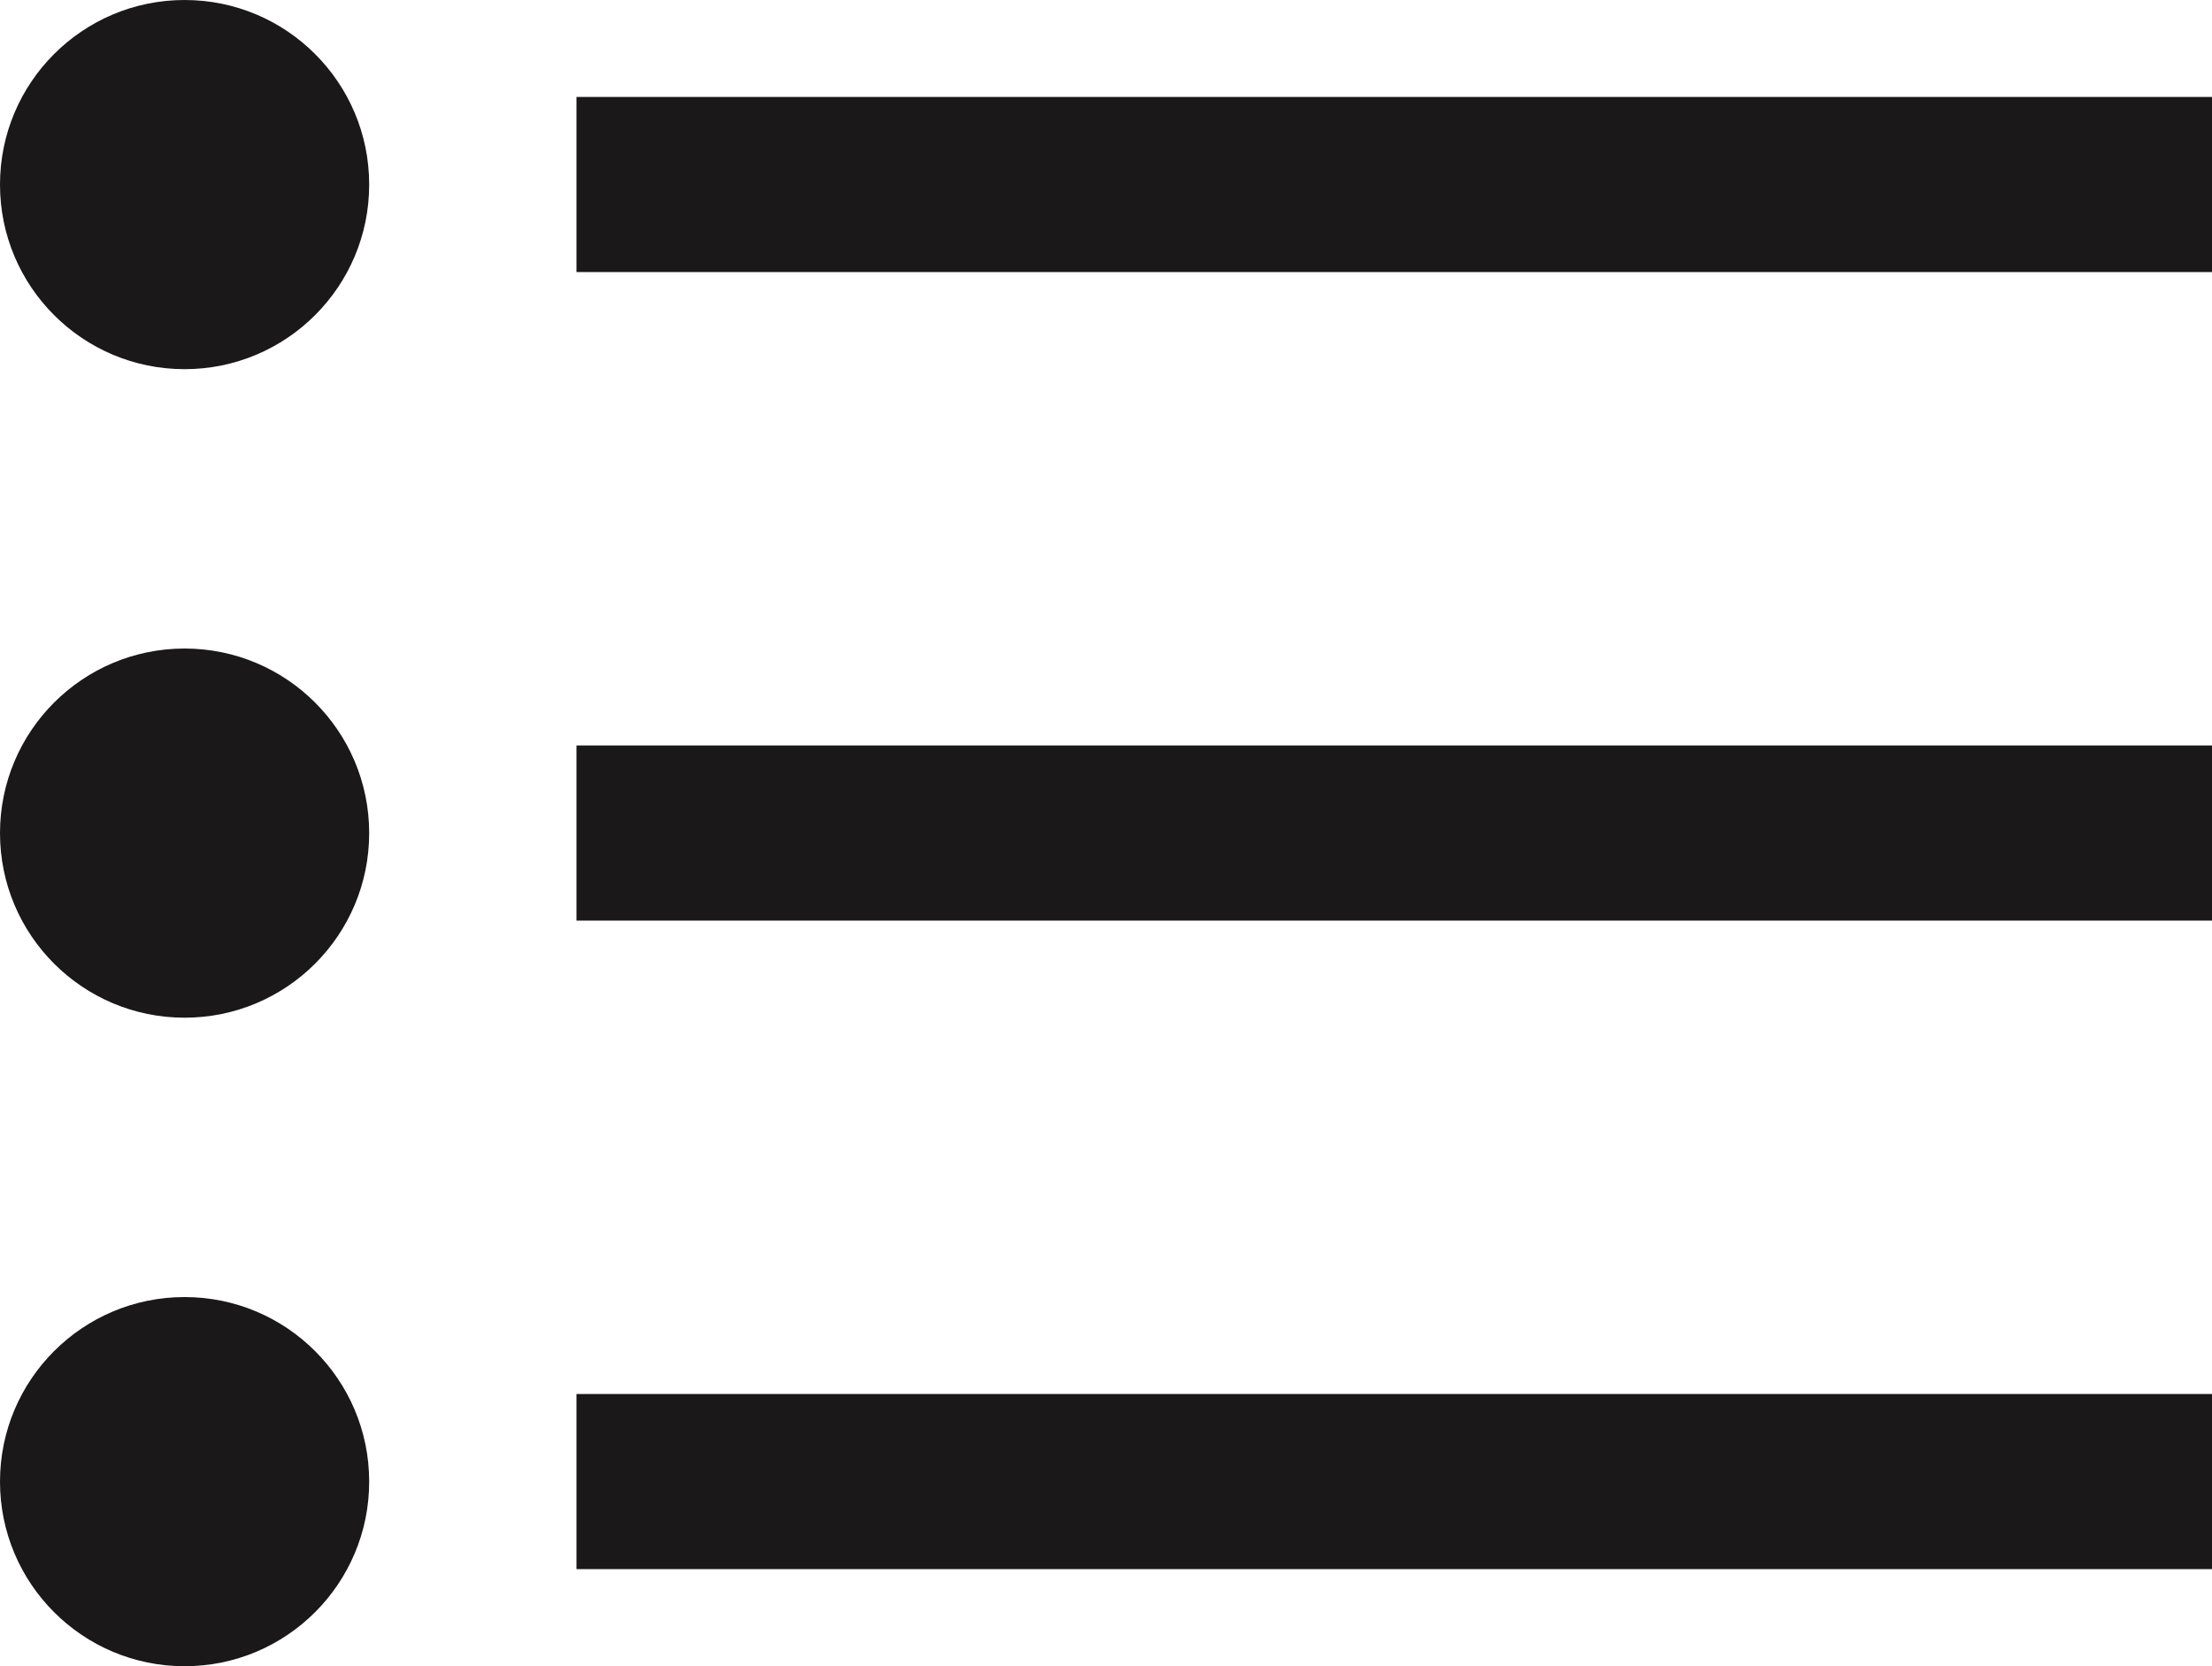
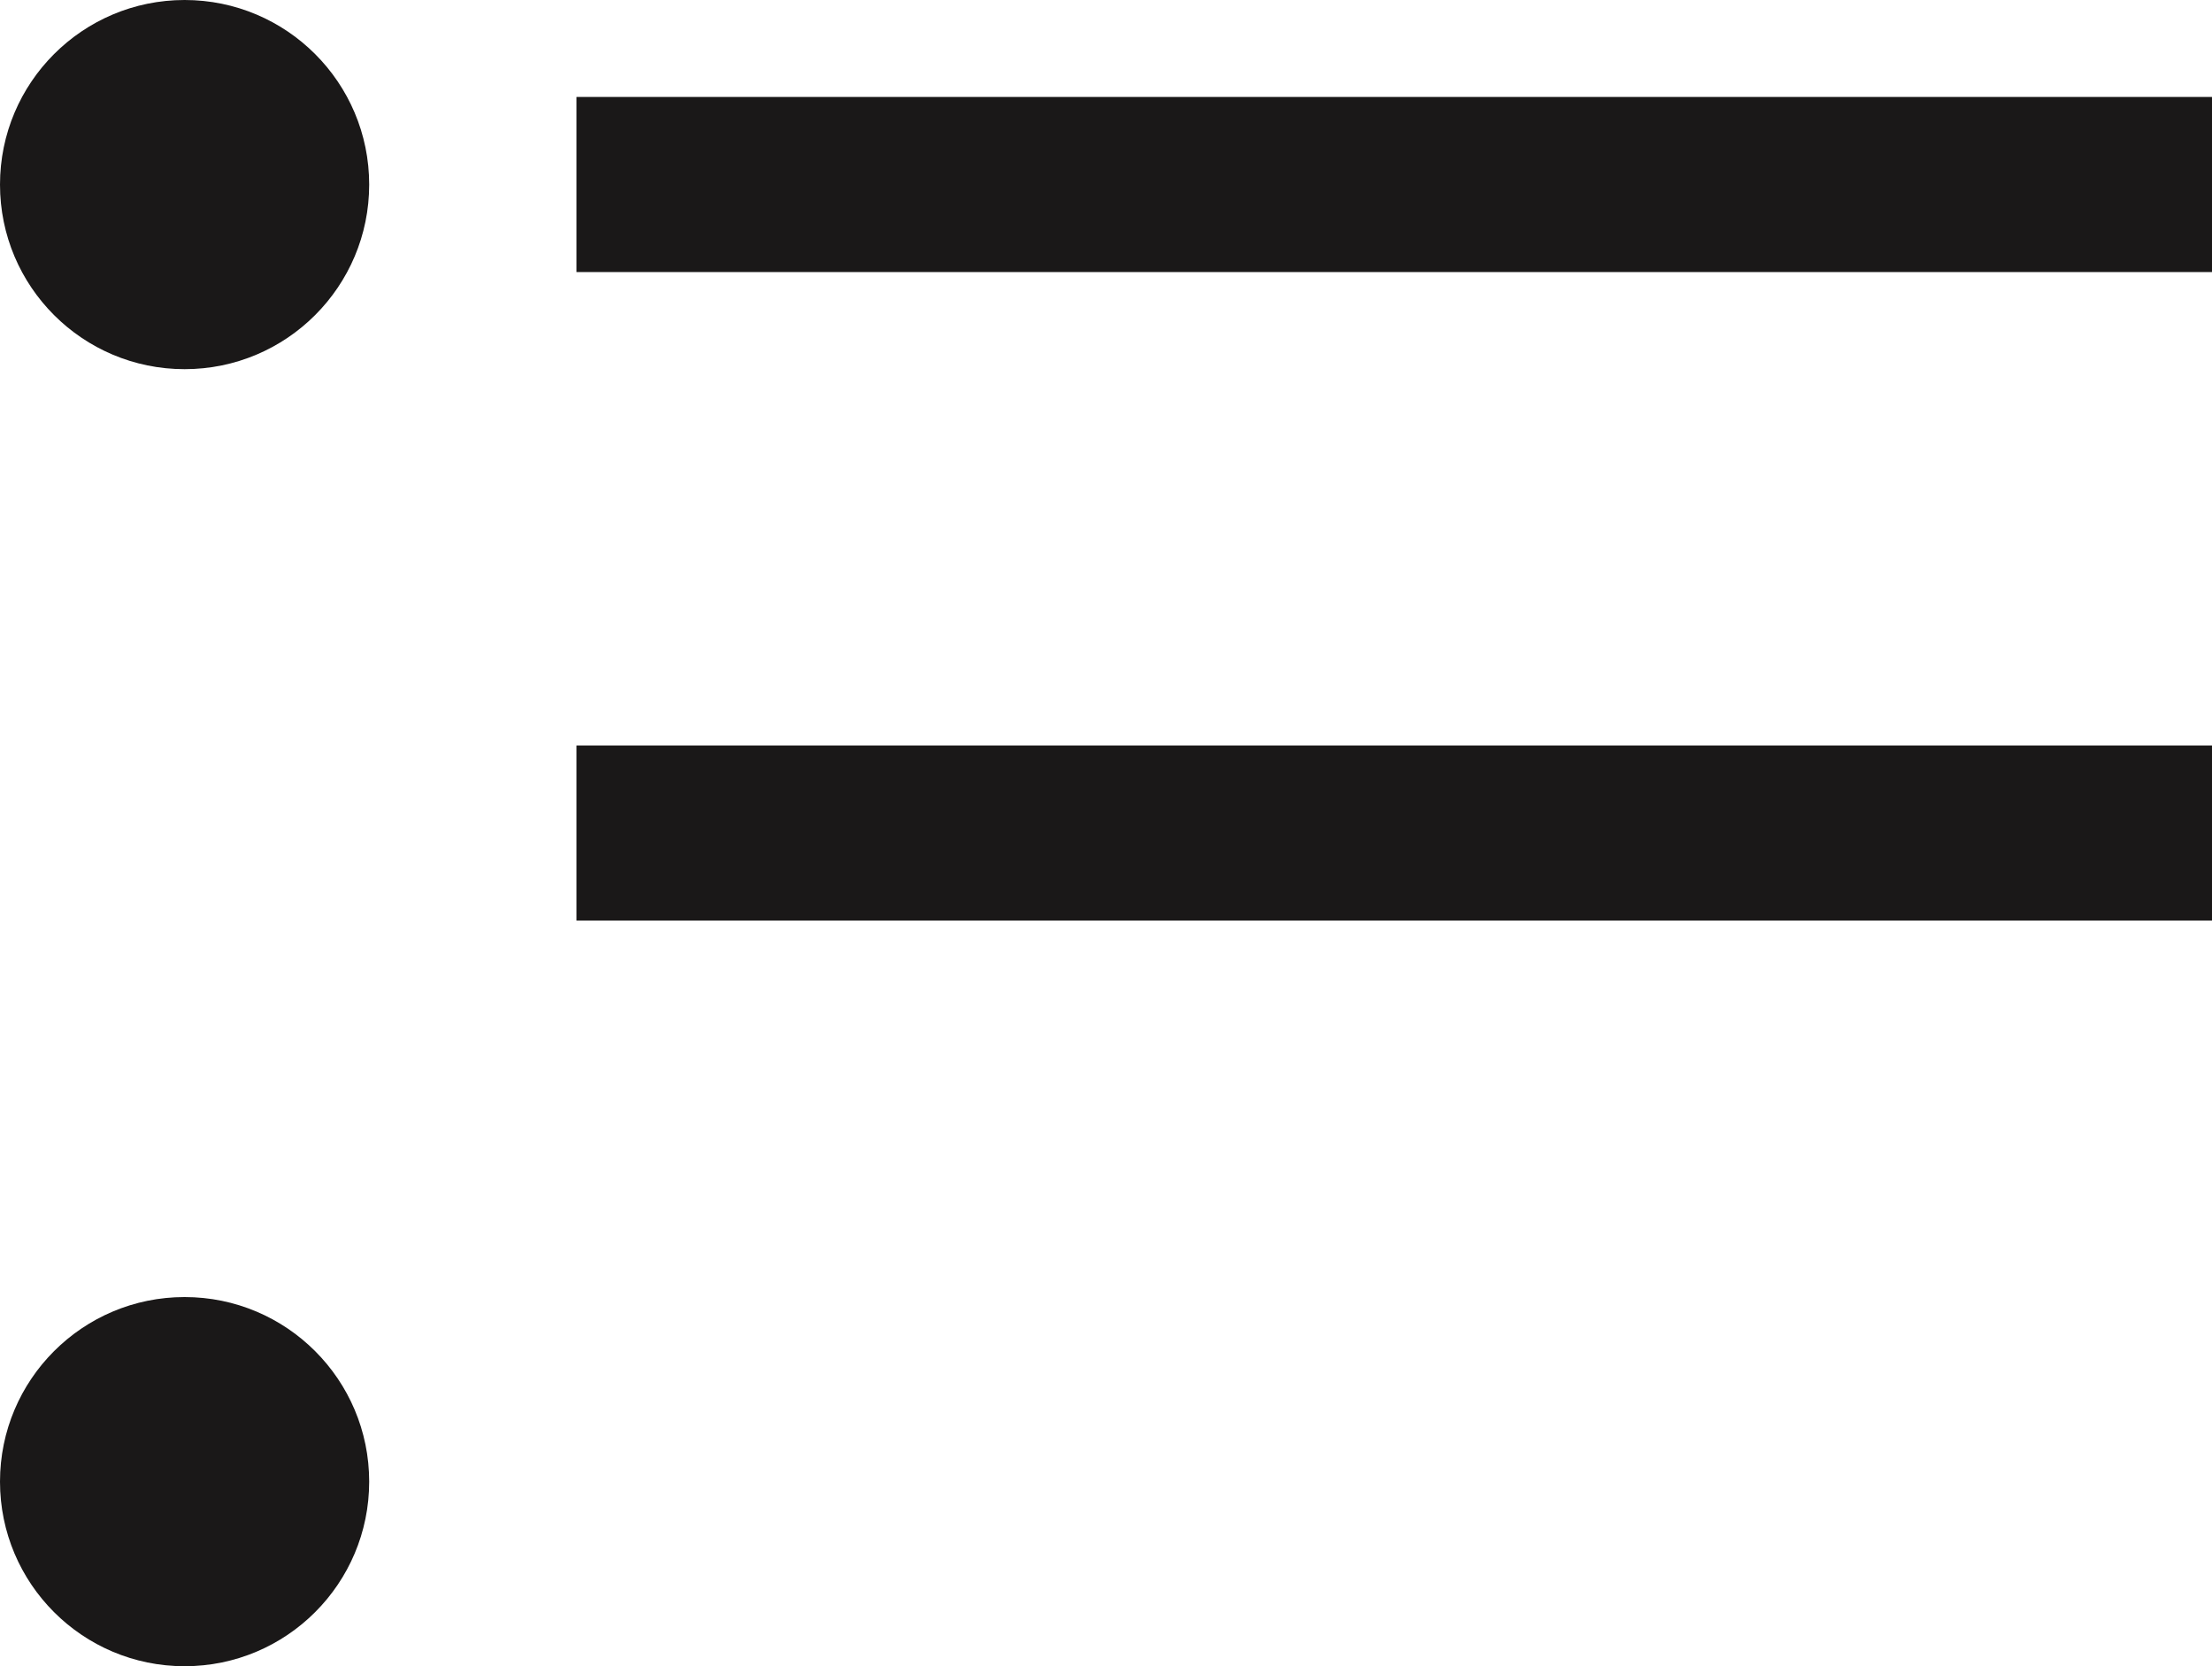
<svg xmlns="http://www.w3.org/2000/svg" width="14.236" height="10.724" viewBox="0 0 14.236 10.724">
  <g id="icon-filter" transform="translate(-288.241 -666.785)">
    <g id="Group_151" data-name="Group 151" transform="translate(288.241 666.785)">
      <circle id="Ellipse_35" data-name="Ellipse 35" cx="1.188" cy="1.188" r="1.188" fill="#1a1818" />
    </g>
    <g id="Group_152" data-name="Group 152" transform="translate(288.241 670.959)">
-       <circle id="Ellipse_36" data-name="Ellipse 36" cx="1.188" cy="1.188" r="1.188" fill="#1a1818" />
-     </g>
+       </g>
    <g id="Group_153" data-name="Group 153" transform="translate(288.241 675.133)">
      <circle id="Ellipse_37" data-name="Ellipse 37" cx="1.188" cy="1.188" r="1.188" fill="#1a1818" />
    </g>
    <g id="Group_154" data-name="Group 154" transform="translate(291.951 667.409)">
      <rect id="Rectangle_208" data-name="Rectangle 208" width="10.526" height="1.127" fill="#1a1818" />
    </g>
    <g id="Group_155" data-name="Group 155" transform="translate(291.951 671.583)">
      <rect id="Rectangle_209" data-name="Rectangle 209" width="10.526" height="1.127" fill="#1a1818" />
    </g>
    <g id="Group_156" data-name="Group 156" transform="translate(291.951 675.757)">
-       <rect id="Rectangle_210" data-name="Rectangle 210" width="10.526" height="1.127" fill="#1a1818" />
-     </g>
+       </g>
  </g>
</svg>